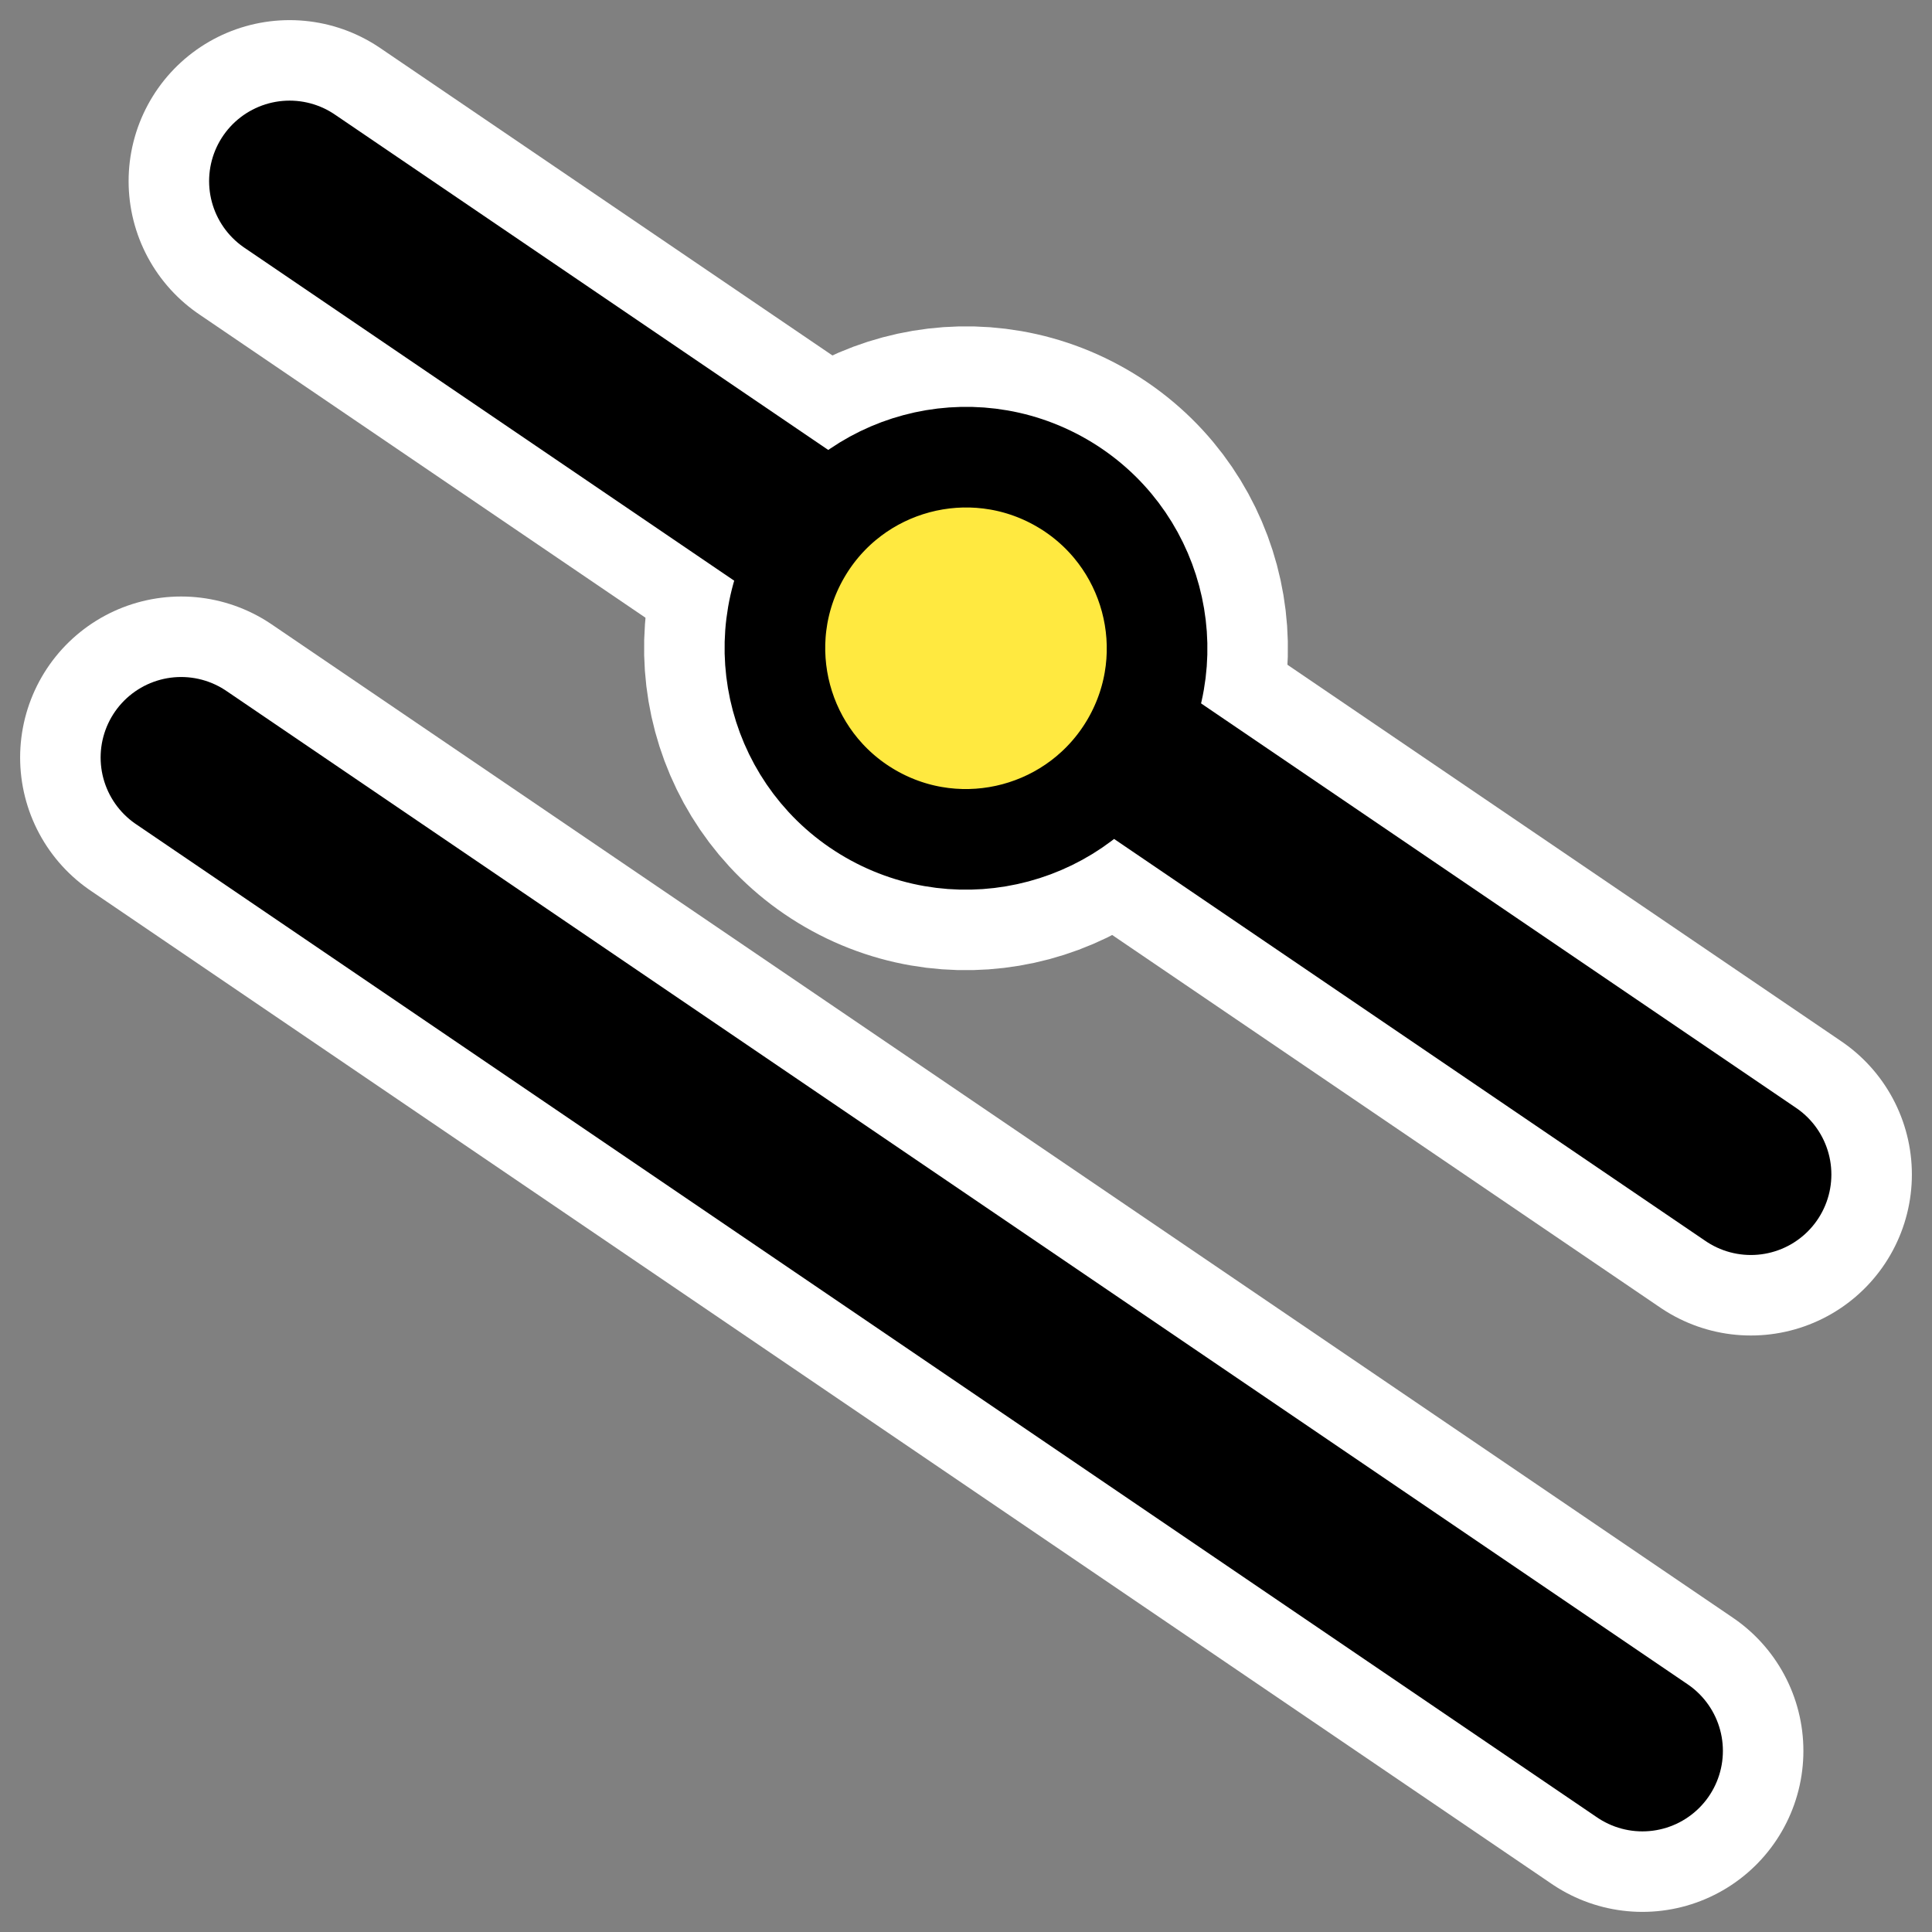
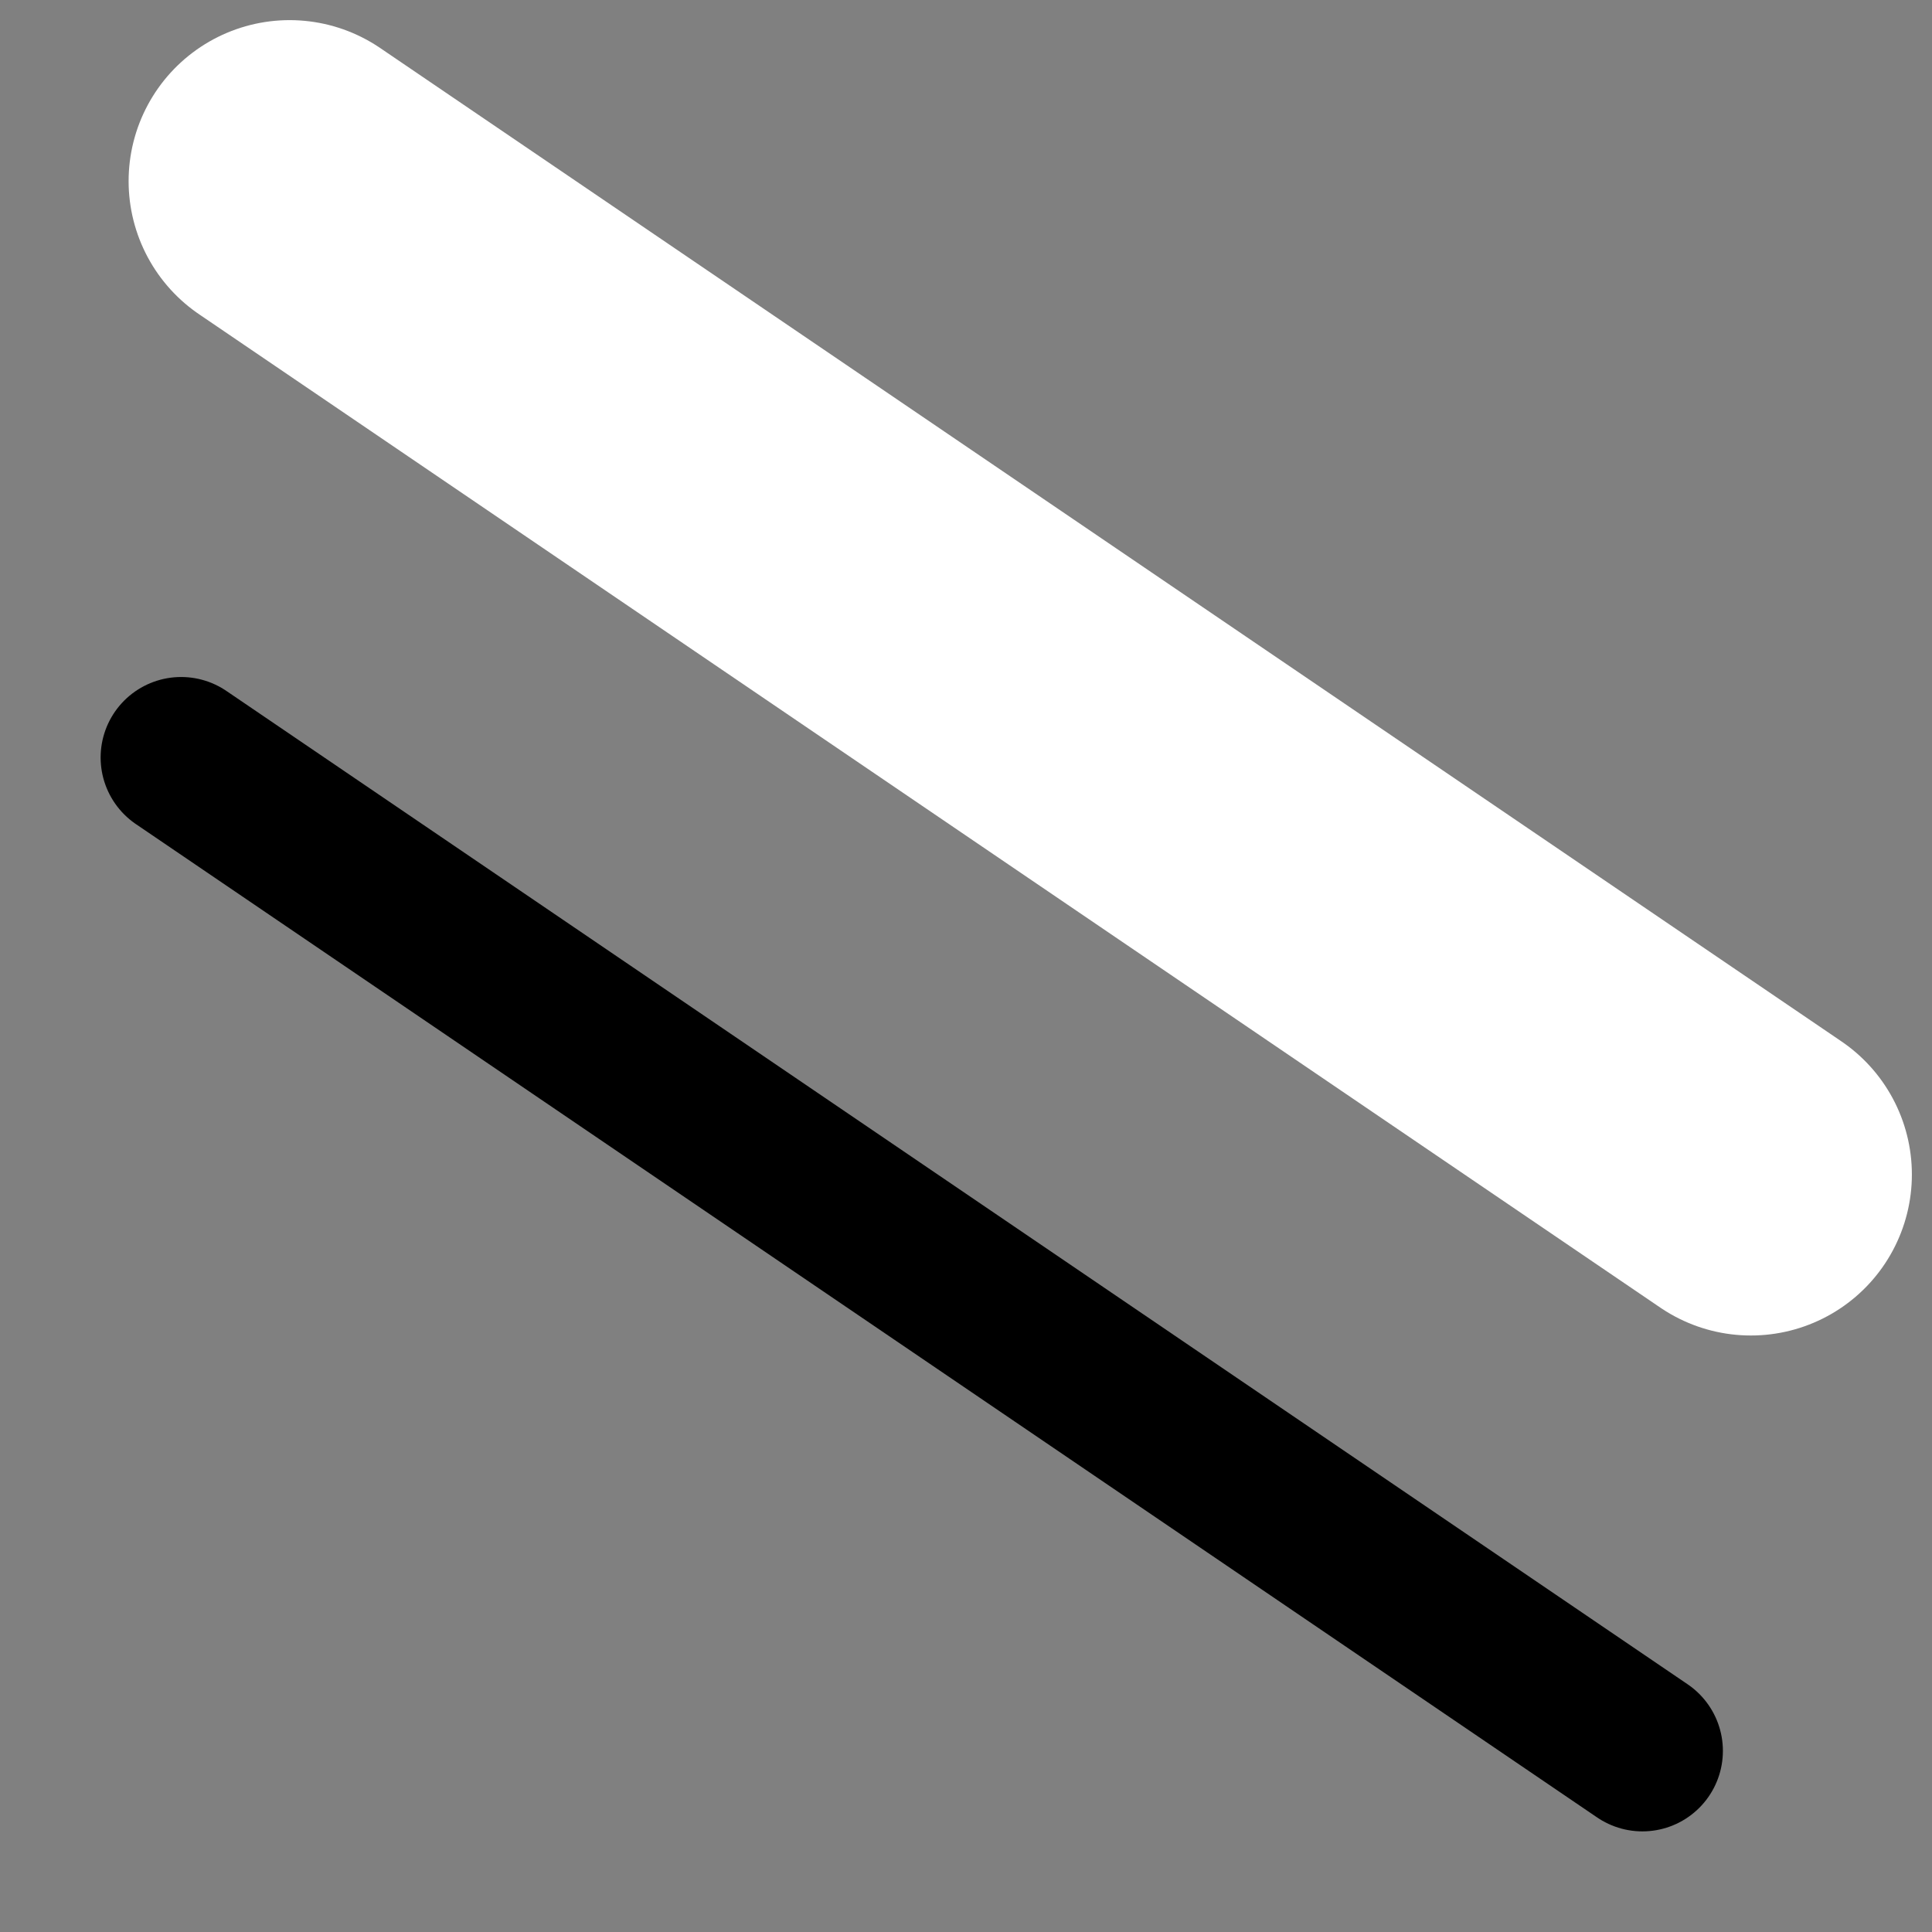
<svg xmlns="http://www.w3.org/2000/svg" xmlns:ns1="http://www.inkscape.org/namespaces/inkscape" xmlns:ns2="http://inkscape.sourceforge.net/DTD/sodipodi-0.dtd" id="svg1" ns1:version="0.41" viewBox="0 0 60 60" ns2:version="0.32" _SVGFile__filename="oldscale/actions/circle.svg" version="1.0" y="0" x="0" ns2:docname="crsc-action-parallel.svgz" ns2:docbase="/home/danny/work/kde/ICONS/kig">
  <rect x="0" y="0" width="60" height="60" fill="#808080" stroke="none" />
  <ns2:namedview id="base" bordercolor="#666666" ns1:window-x="0" ns1:window-y="0" pagecolor="#ffffff" ns1:zoom="4.9918263" ns1:pageshadow="2" borderopacity="1.0" ns1:current-layer="svg1" ns1:cx="59.233666" ns1:cy="14.620758" ns1:window-width="1020" ns1:pageopacity="0.0000000" ns1:window-height="691" />
  <path id="path2087" style="stroke-linejoin:round;stroke:#ffffff;stroke-linecap:round;stroke-width:10;fill:none" d="m8.994 5.625l45.381 30.85" />
-   <path id="path2078" style="stroke-linejoin:round;color:#000000;display:block;stroke:#ffffff;stroke-linecap:round;stroke-width:8.125;fill:none" d="m35.14 23.1c-1.638 2.837-5.27 3.81-8.107 2.172s-3.81-5.27-2.173-8.107c1.638-2.837 5.27-3.81 8.107-2.172s3.81 5.27 2.173 8.107z" />
-   <path id="path2089" style="stroke-linejoin:round;stroke:#000000;stroke-linecap:round;stroke-width:5;fill:none" d="m8.994 5.625l45.381 30.85" />
-   <path id="path2080" style="stroke-linejoin:round;color:#000000;display:block;stroke:#000000;stroke-linecap:round;stroke-width:3.125;fill:#ffe940" d="m35.14 23.1c-1.638 2.837-5.27 3.81-8.107 2.172s-3.81-5.27-2.173-8.107c1.638-2.837 5.27-3.81 8.107-2.172s3.81 5.27 2.173 8.107z" />
-   <path id="path2079" style="stroke-linejoin:round;stroke:#ffffff;stroke-linecap:round;stroke-width:10;fill:none" d="m5.625 23.525l45.381 30.85" />
  <path id="path1319" style="stroke-linejoin:round;stroke:#000000;stroke-linecap:round;stroke-width:5;fill:none" d="m5.625 23.525l45.381 30.85" />
</svg>